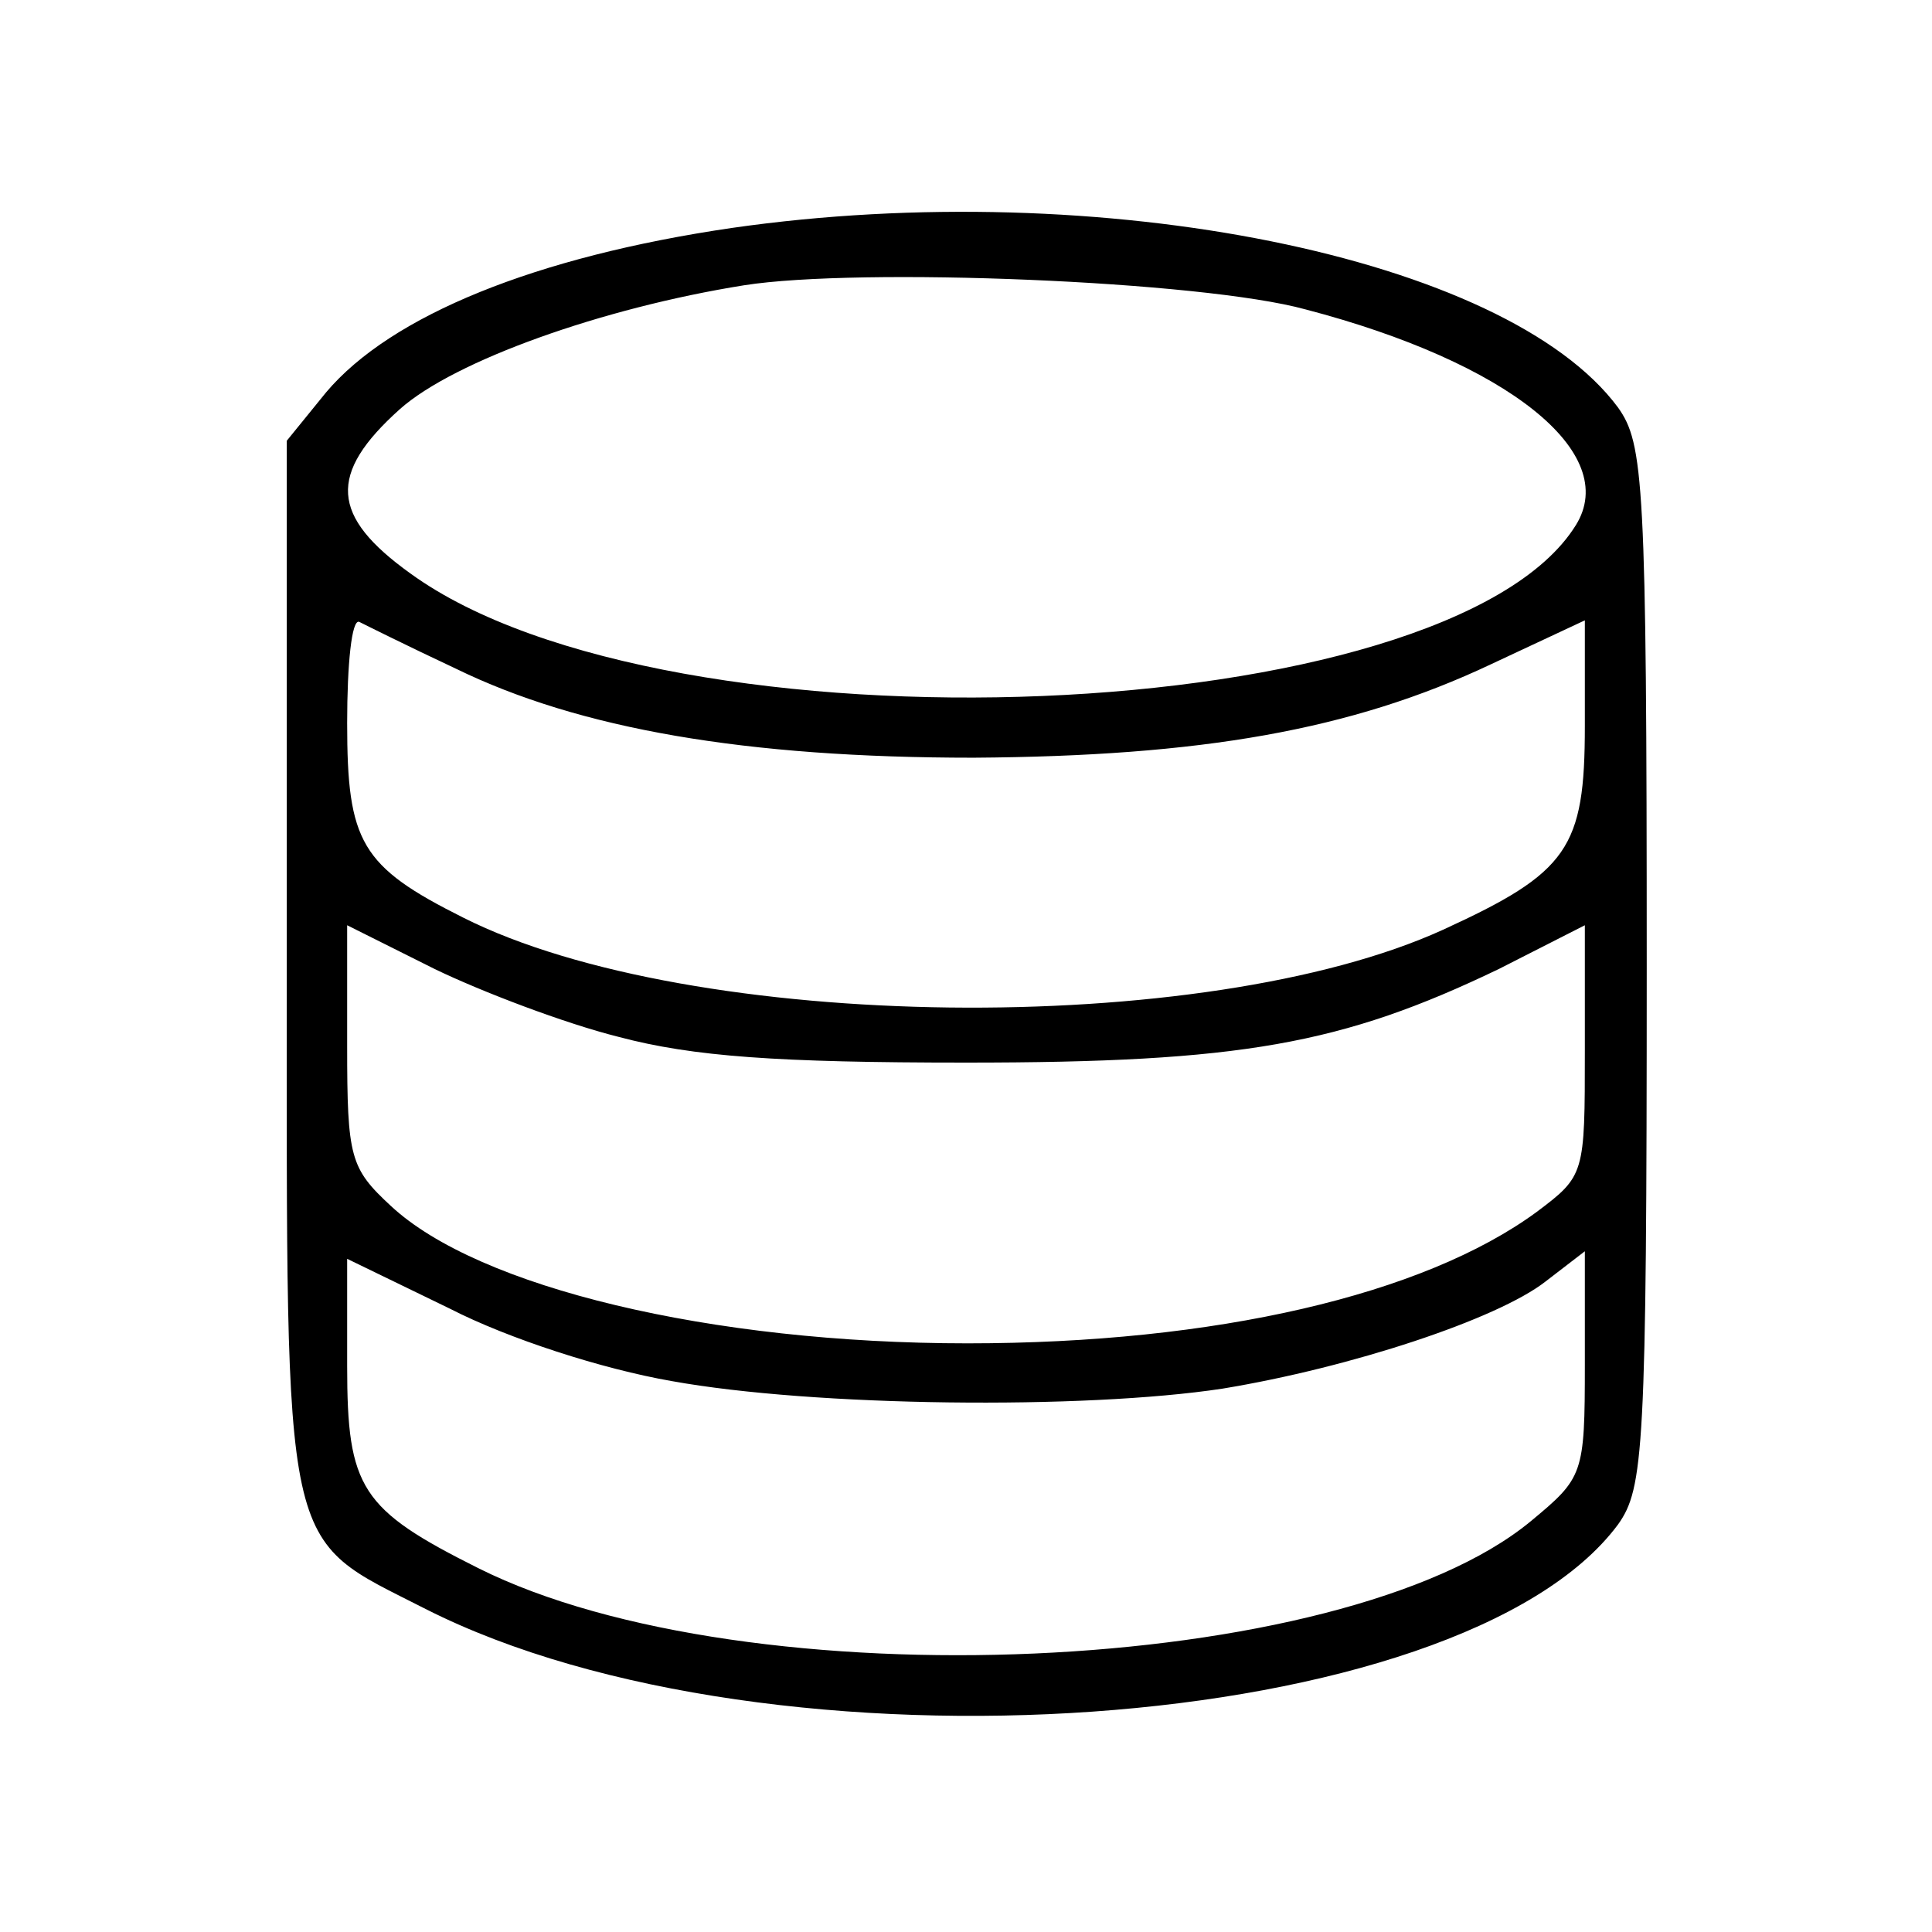
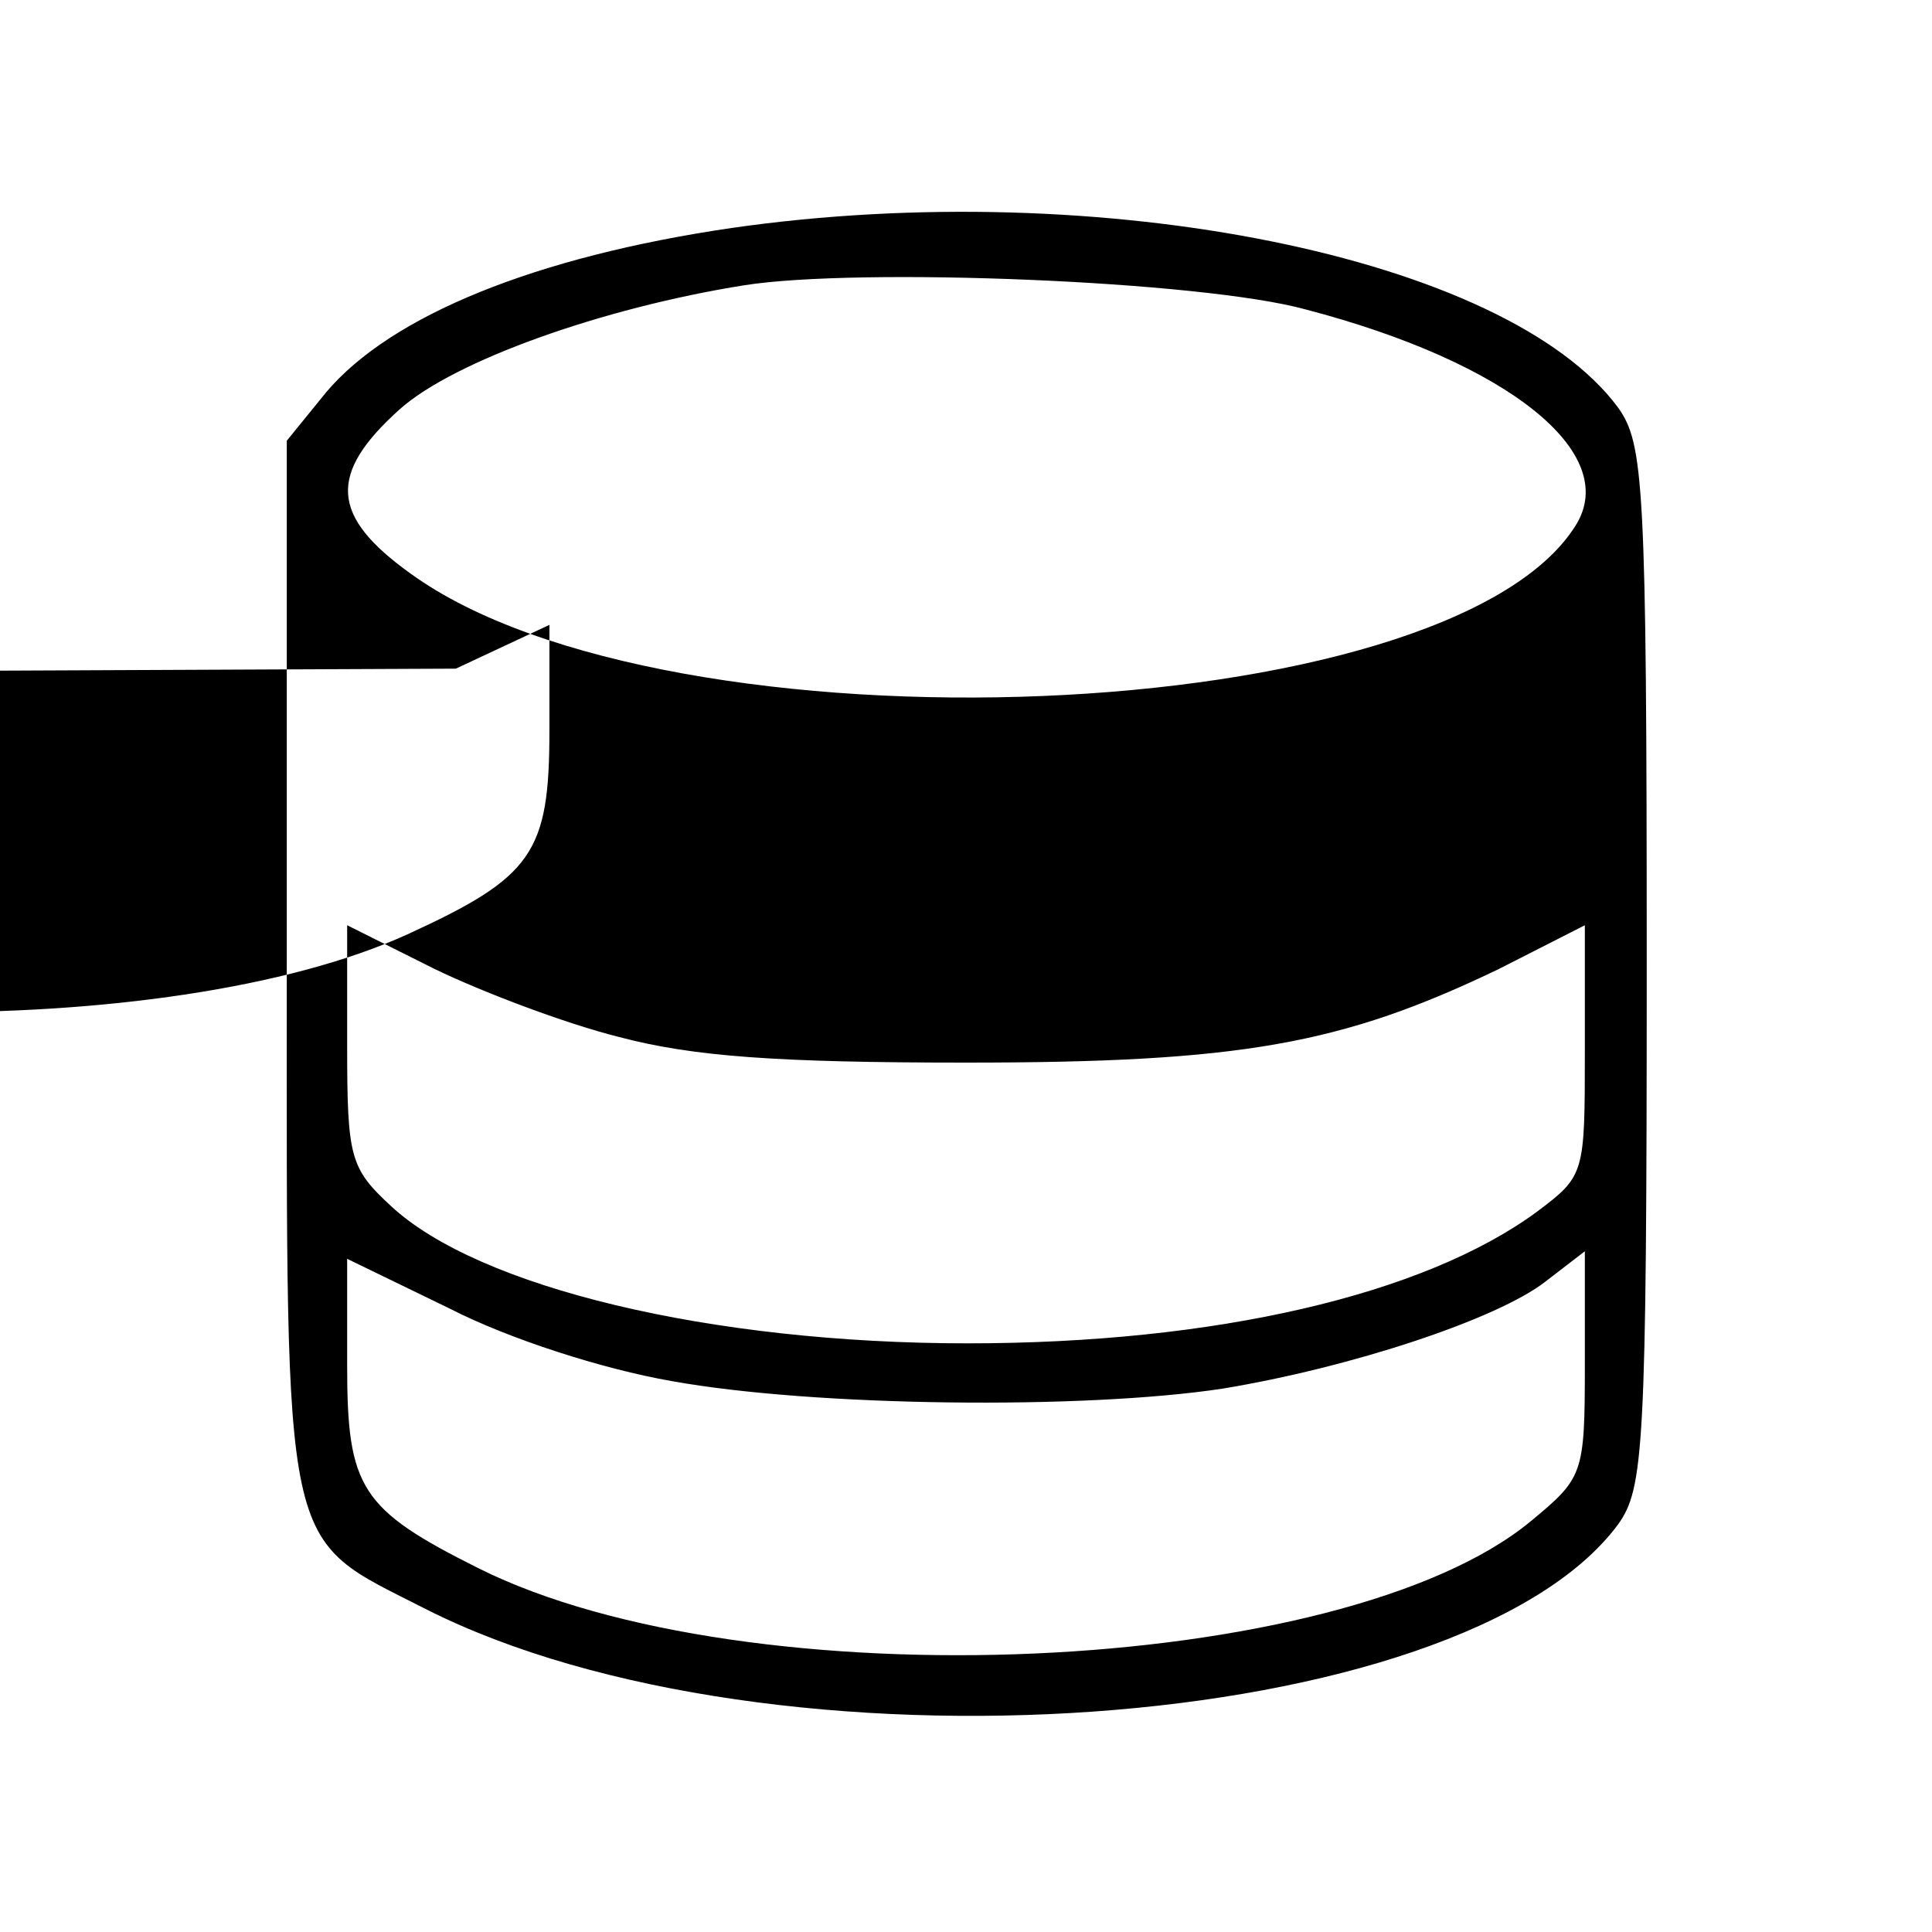
<svg xmlns="http://www.w3.org/2000/svg" version="1.0" width="128pt" height="128pt" viewBox="0 0 128 128" preserveAspectRatio="xMidYMid meet">
  <g transform="translate(0,128) scale(0.1,-0.1)" fill="#000000" stroke="none">
-     <path d="M485 1129 c-130 -19 -226 -58 -269 -109 l-26 -32 0 -347 c0 -398 -4 -378 92 -427 229 -116 686 -84 790 56 17 24 19 49 19 370 0 321 -2 346 -19 370 -74 100 -343 154 -587 119z m380 -54 c134 -35 209 -95 179 -143 -84 -135 -601 -156 -772 -32 -53 38 -55 66 -7 109 36 32 134 67 228 82 76 12 303 3 372 -16z m-563 -238 c82 -40 192 -59 343 -59 150 1 250 18 343 62 l62 29 0 -70 c0 -81 -11 -97 -94 -135 -158 -72 -498 -68 -649 8 -68 34 -77 50 -77 129 0 39 3 69 8 67 4 -2 32 -16 64 -31z m108 -244 c49 -13 105 -17 230 -17 182 0 249 12 353 62 l57 29 0 -83 c0 -82 0 -83 -32 -107 -75 -55 -213 -87 -377 -87 -170 0 -324 37 -382 91 -27 25 -29 32 -29 106 l0 80 58 -29 c31 -15 86 -36 122 -45z m35 -228 c94 -17 273 -19 365 -5 85 14 182 46 214 71 l26 20 0 -75 c0 -73 -1 -75 -36 -104 -125 -103 -519 -120 -697 -31 -78 39 -87 53 -87 134 l0 71 68 -33 c39 -20 101 -40 147 -48z" />
+     <path d="M485 1129 c-130 -19 -226 -58 -269 -109 l-26 -32 0 -347 c0 -398 -4 -378 92 -427 229 -116 686 -84 790 56 17 24 19 49 19 370 0 321 -2 346 -19 370 -74 100 -343 154 -587 119z m380 -54 c134 -35 209 -95 179 -143 -84 -135 -601 -156 -772 -32 -53 38 -55 66 -7 109 36 32 134 67 228 82 76 12 303 3 372 -16z m-563 -238 l62 29 0 -70 c0 -81 -11 -97 -94 -135 -158 -72 -498 -68 -649 8 -68 34 -77 50 -77 129 0 39 3 69 8 67 4 -2 32 -16 64 -31z m108 -244 c49 -13 105 -17 230 -17 182 0 249 12 353 62 l57 29 0 -83 c0 -82 0 -83 -32 -107 -75 -55 -213 -87 -377 -87 -170 0 -324 37 -382 91 -27 25 -29 32 -29 106 l0 80 58 -29 c31 -15 86 -36 122 -45z m35 -228 c94 -17 273 -19 365 -5 85 14 182 46 214 71 l26 20 0 -75 c0 -73 -1 -75 -36 -104 -125 -103 -519 -120 -697 -31 -78 39 -87 53 -87 134 l0 71 68 -33 c39 -20 101 -40 147 -48z" />
  </g>
</svg>